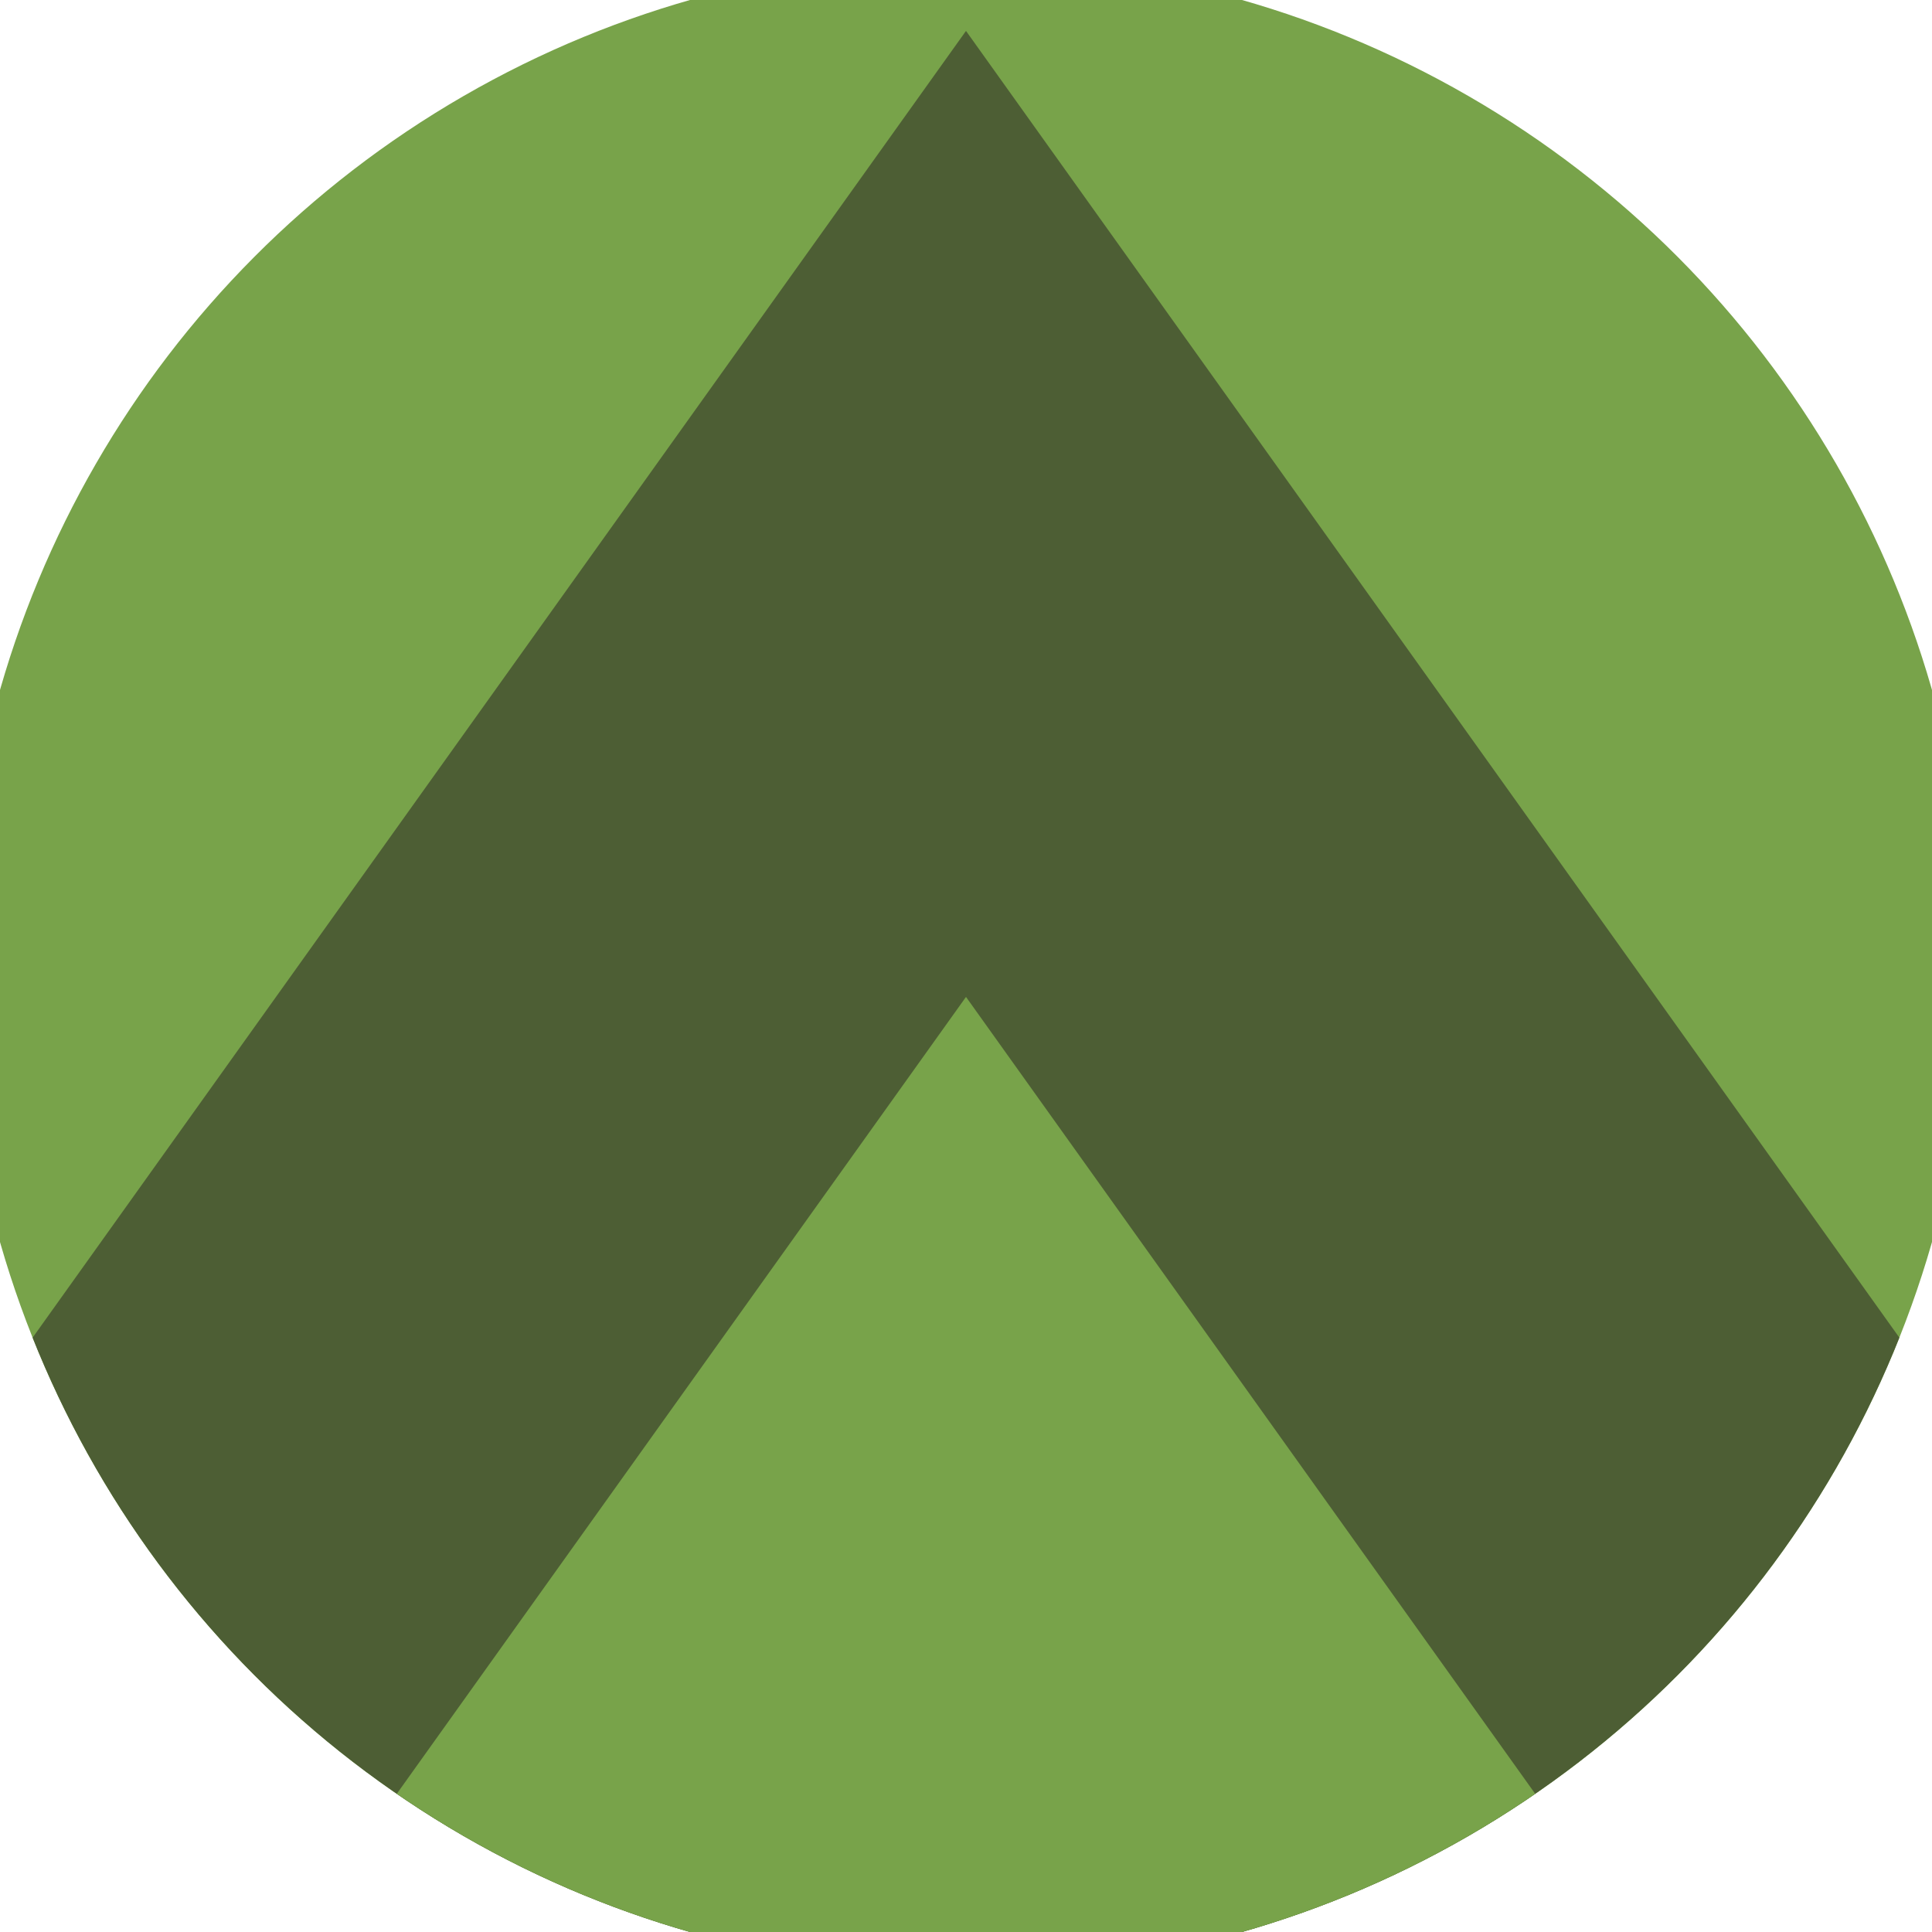
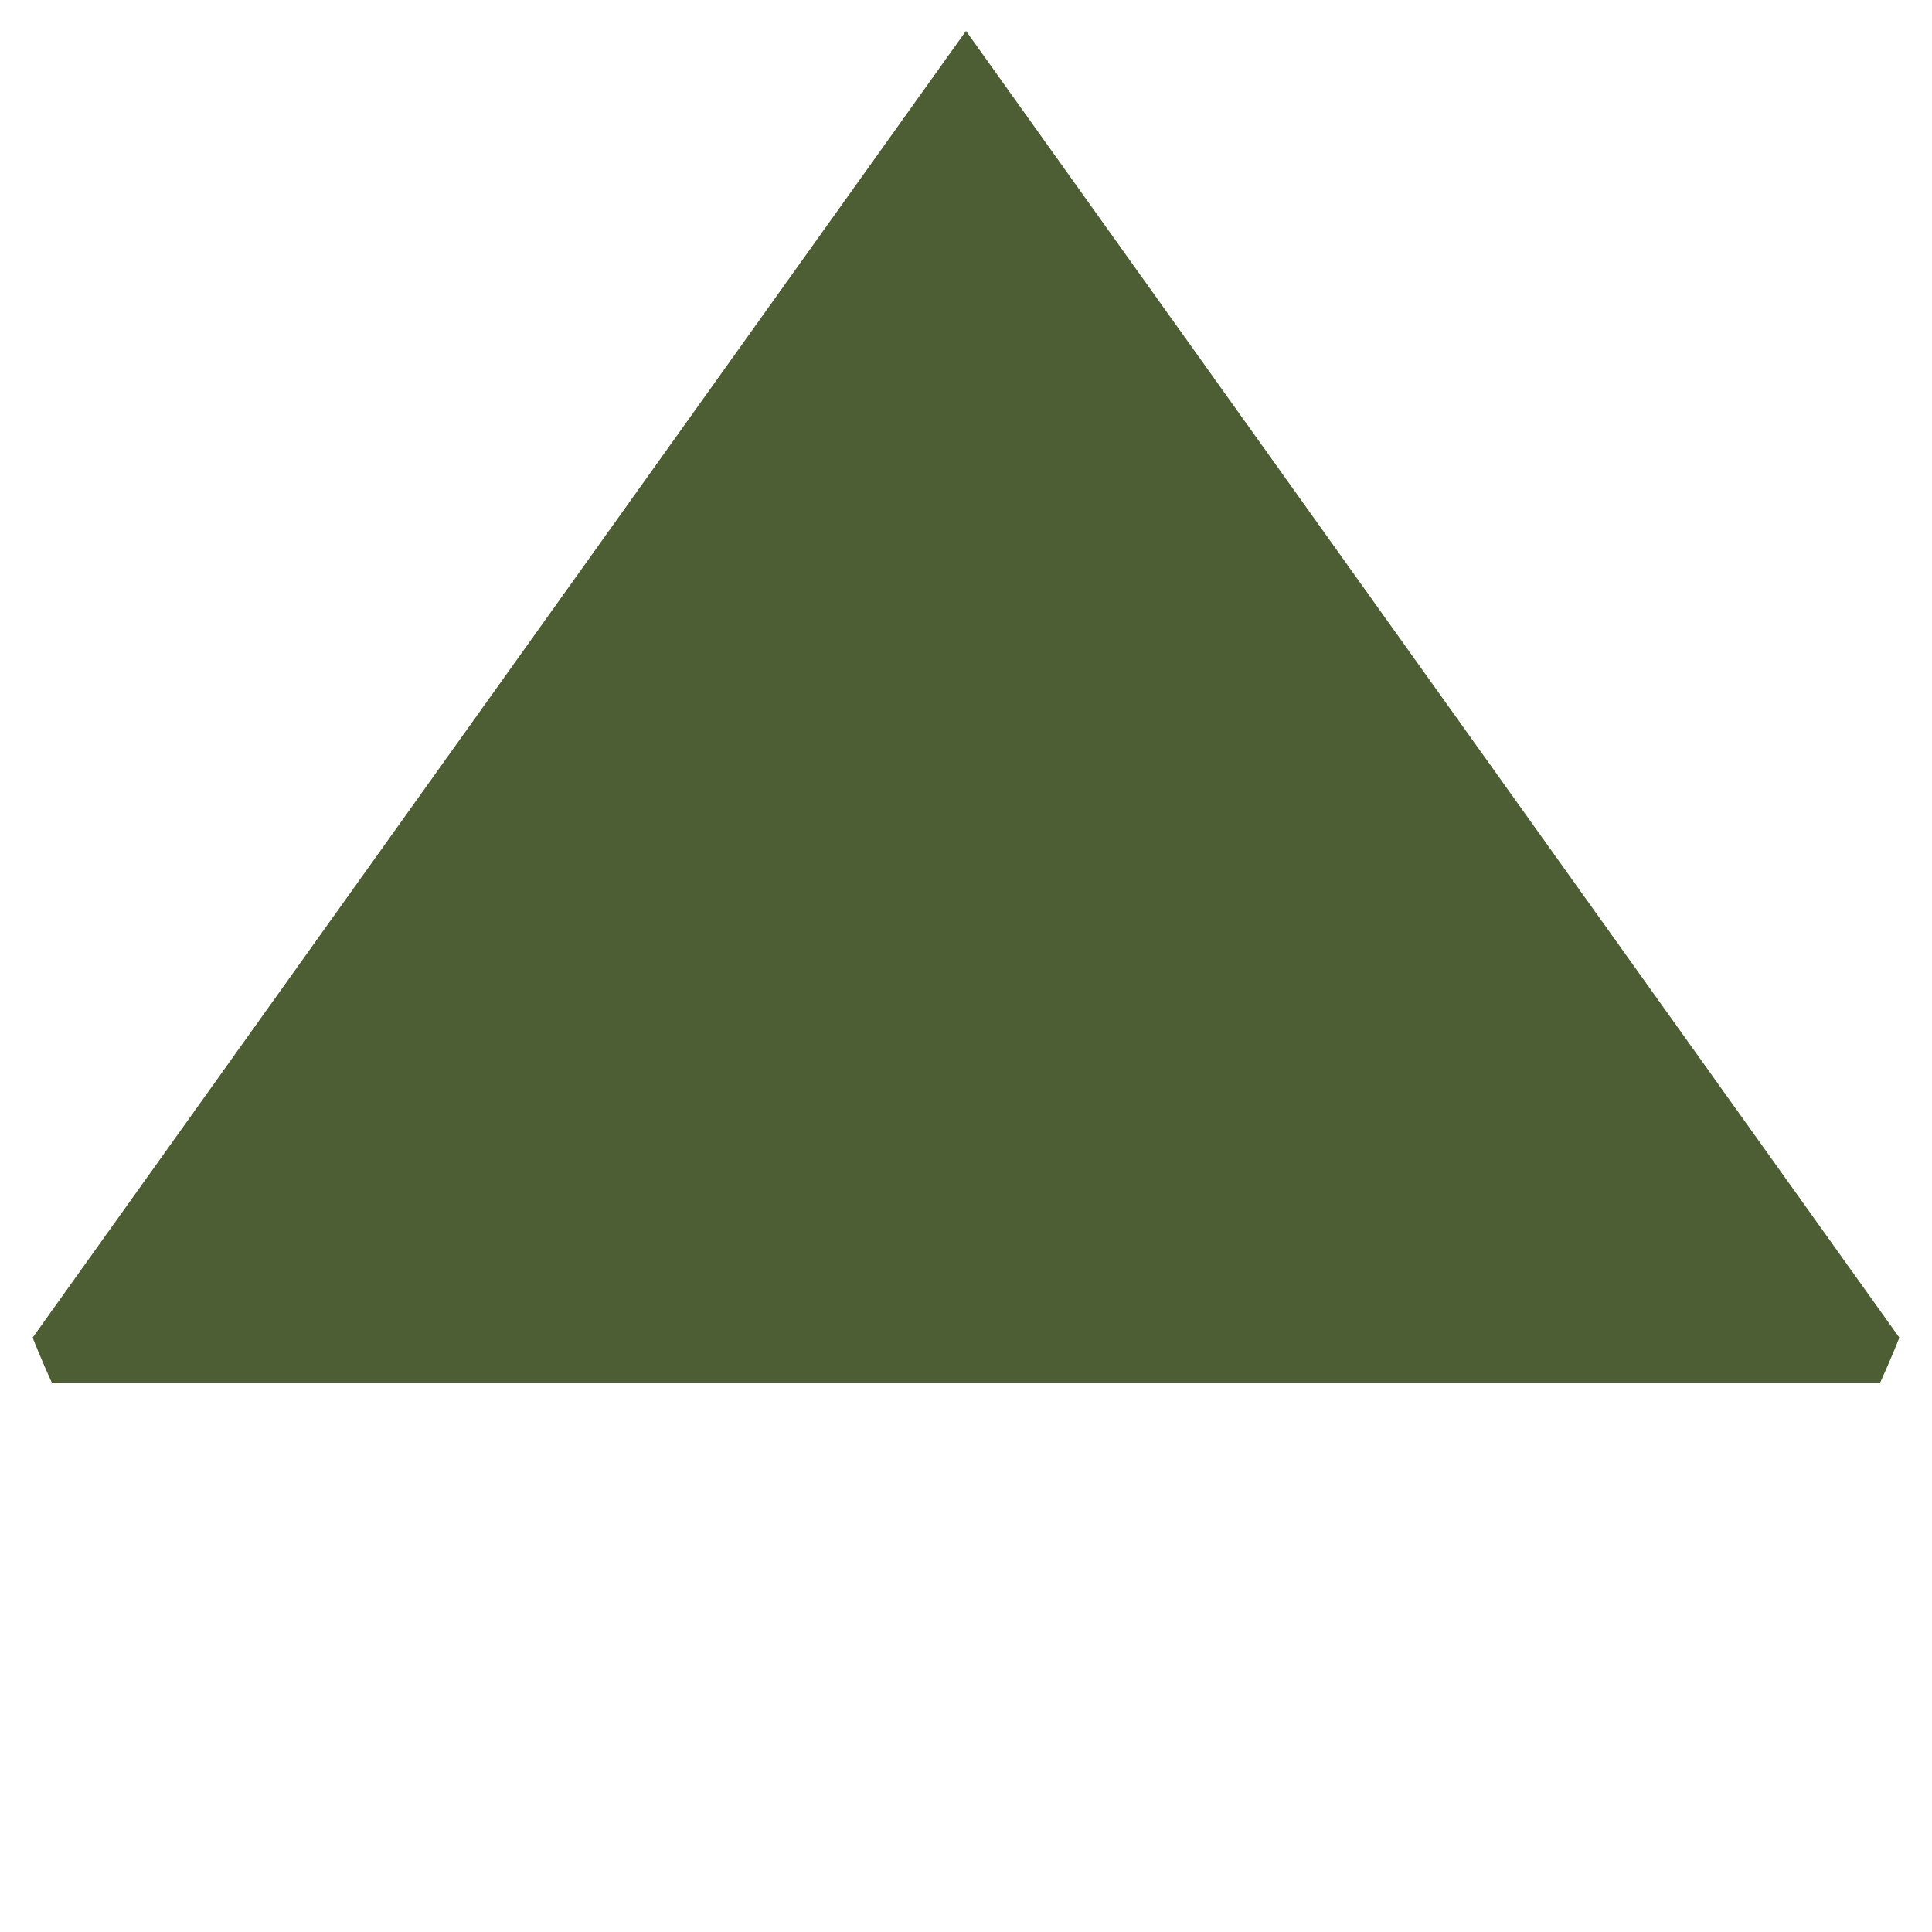
<svg xmlns="http://www.w3.org/2000/svg" width="128" height="128" viewBox="0 0 100 100" shape-rendering="geometricPrecision">
  <defs>
    <clipPath id="clip">
      <circle cx="50" cy="50" r="52" />
    </clipPath>
  </defs>
  <g transform="rotate(0 50 50)">
-     <rect x="0" y="0" width="100" height="100" fill="#78a34a" clip-path="url(#clip)" />
-     <path d="M 50 1.6 L 100 71.6 V 101 H 0 V 71.6 Z" fill="#4d5e34" clip-path="url(#clip)" />
-     <path d="M 50 51.6 L 100 121.6 V 101 H 0 V 121.6 Z" fill="#78a34a" clip-path="url(#clip)" />
+     <path d="M 50 1.6 L 100 71.6 H 0 V 71.6 Z" fill="#4d5e34" clip-path="url(#clip)" />
  </g>
</svg>